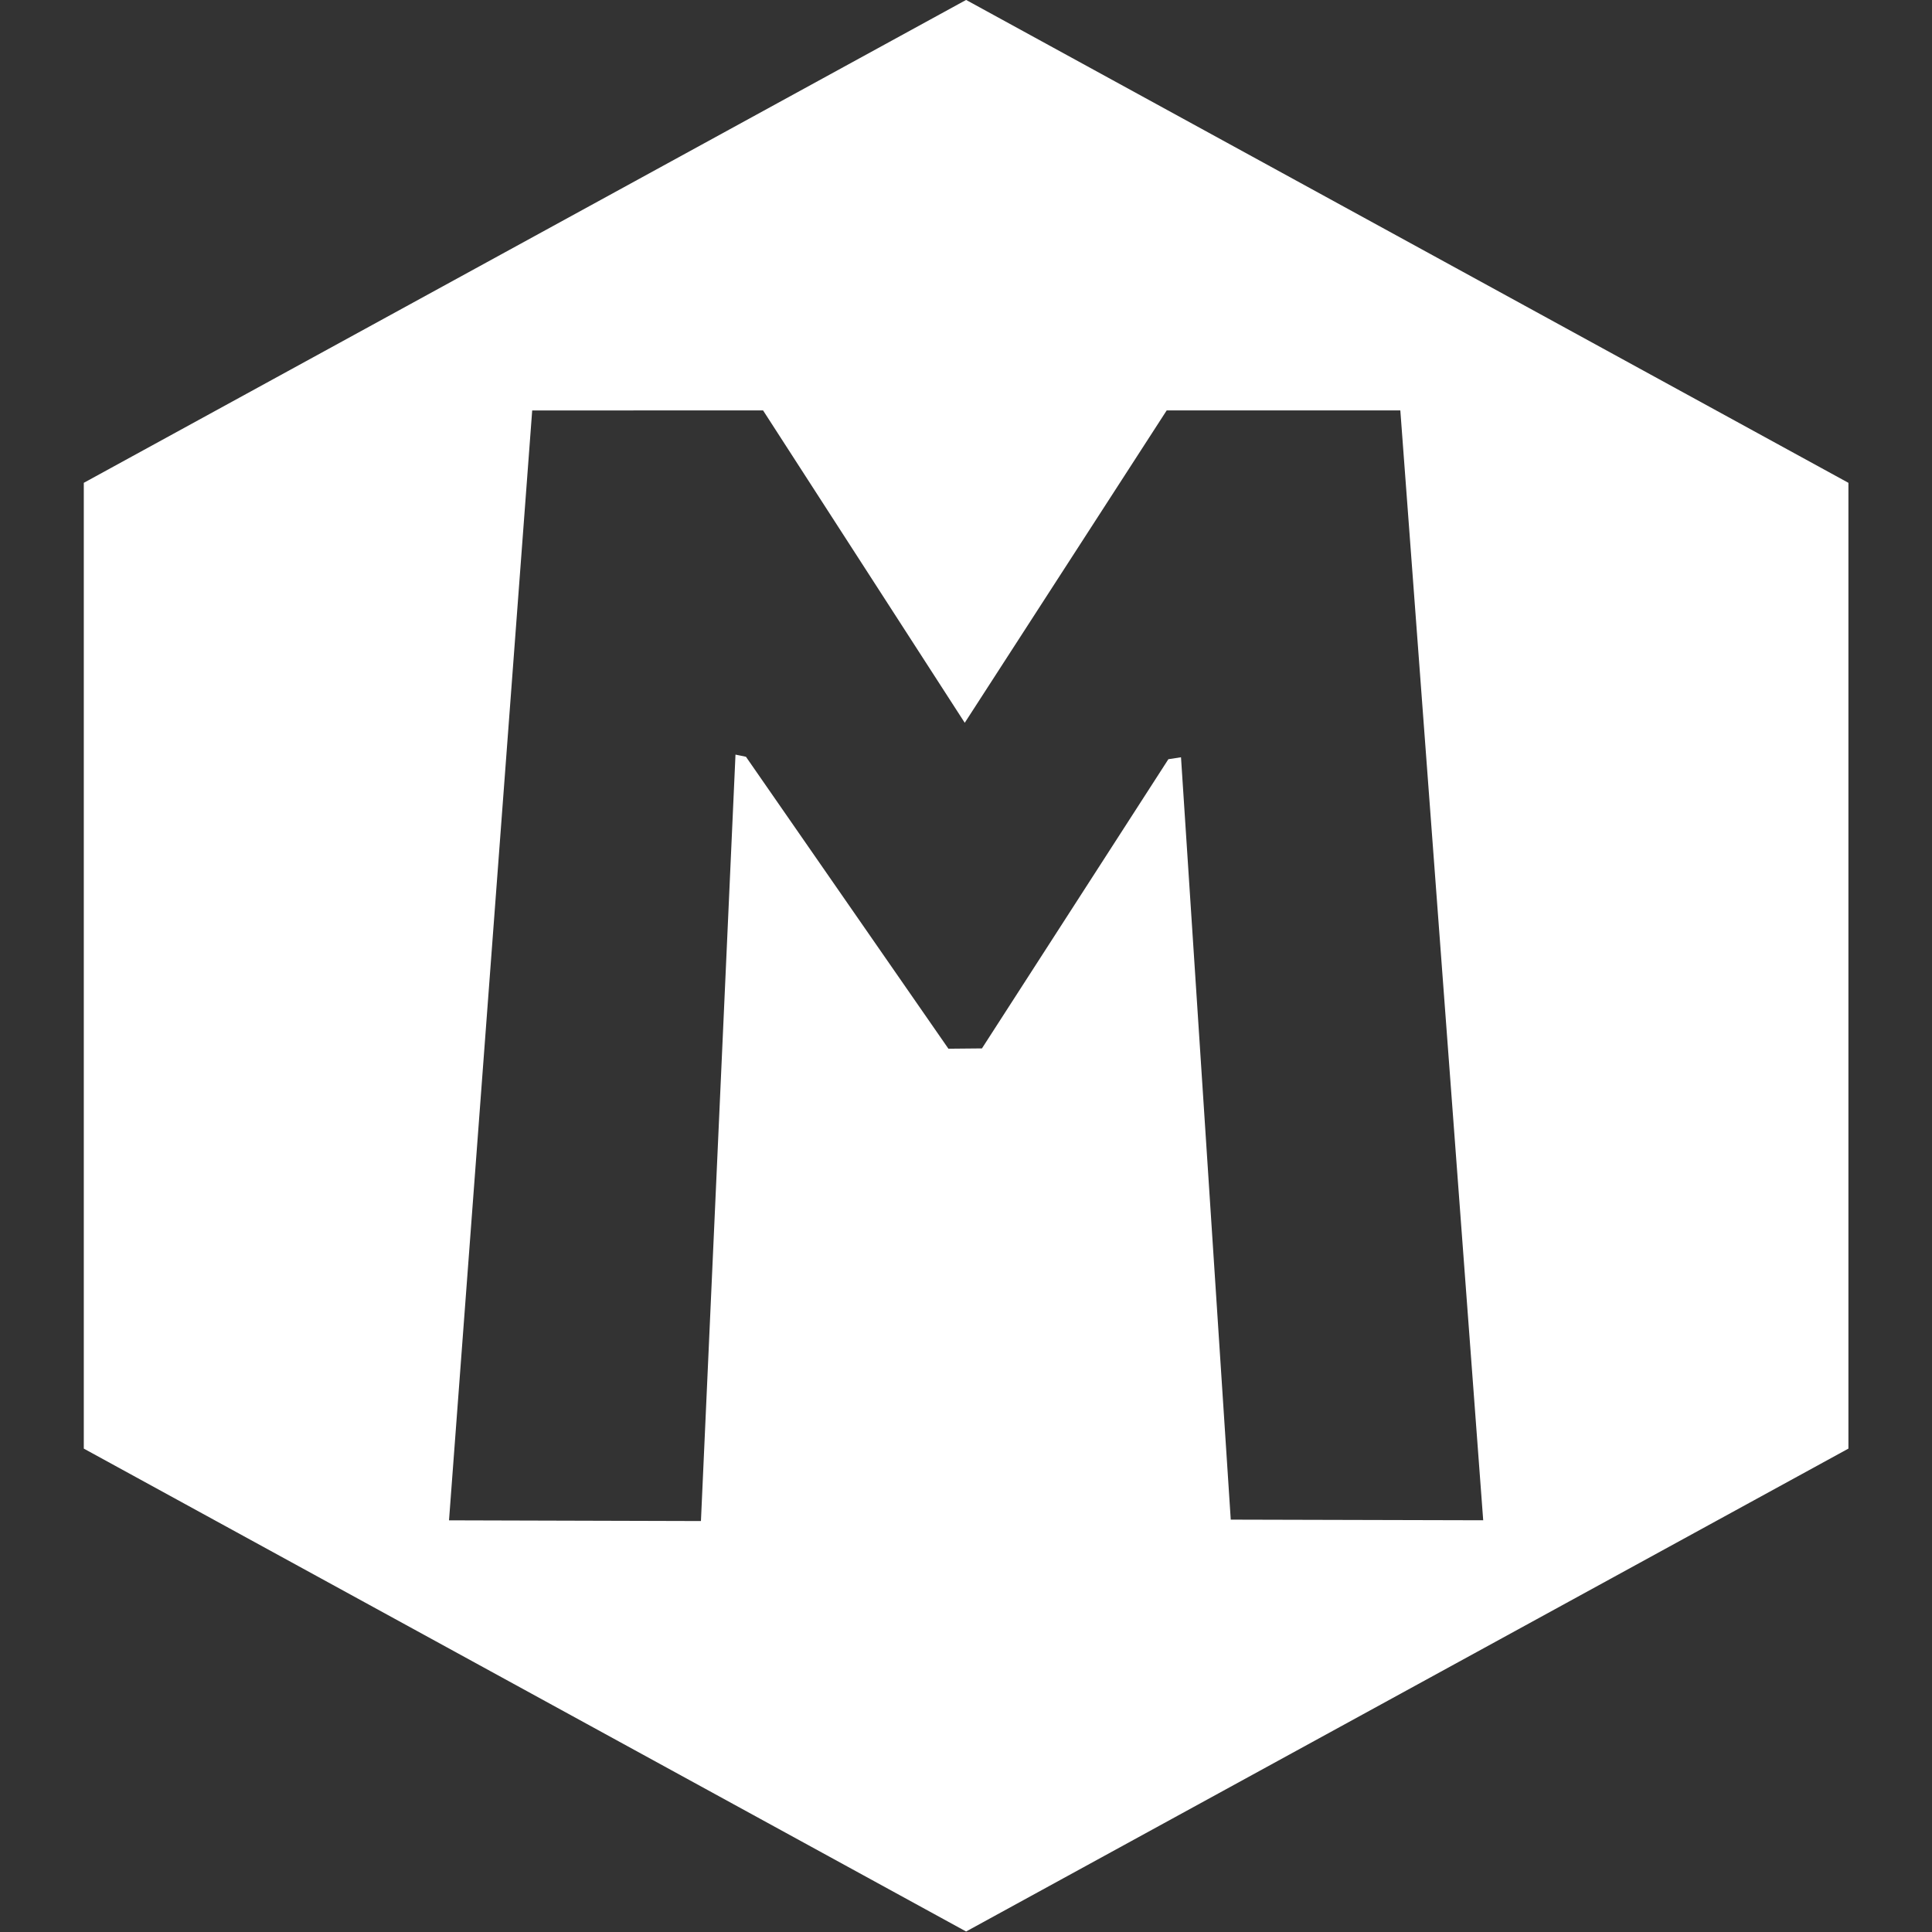
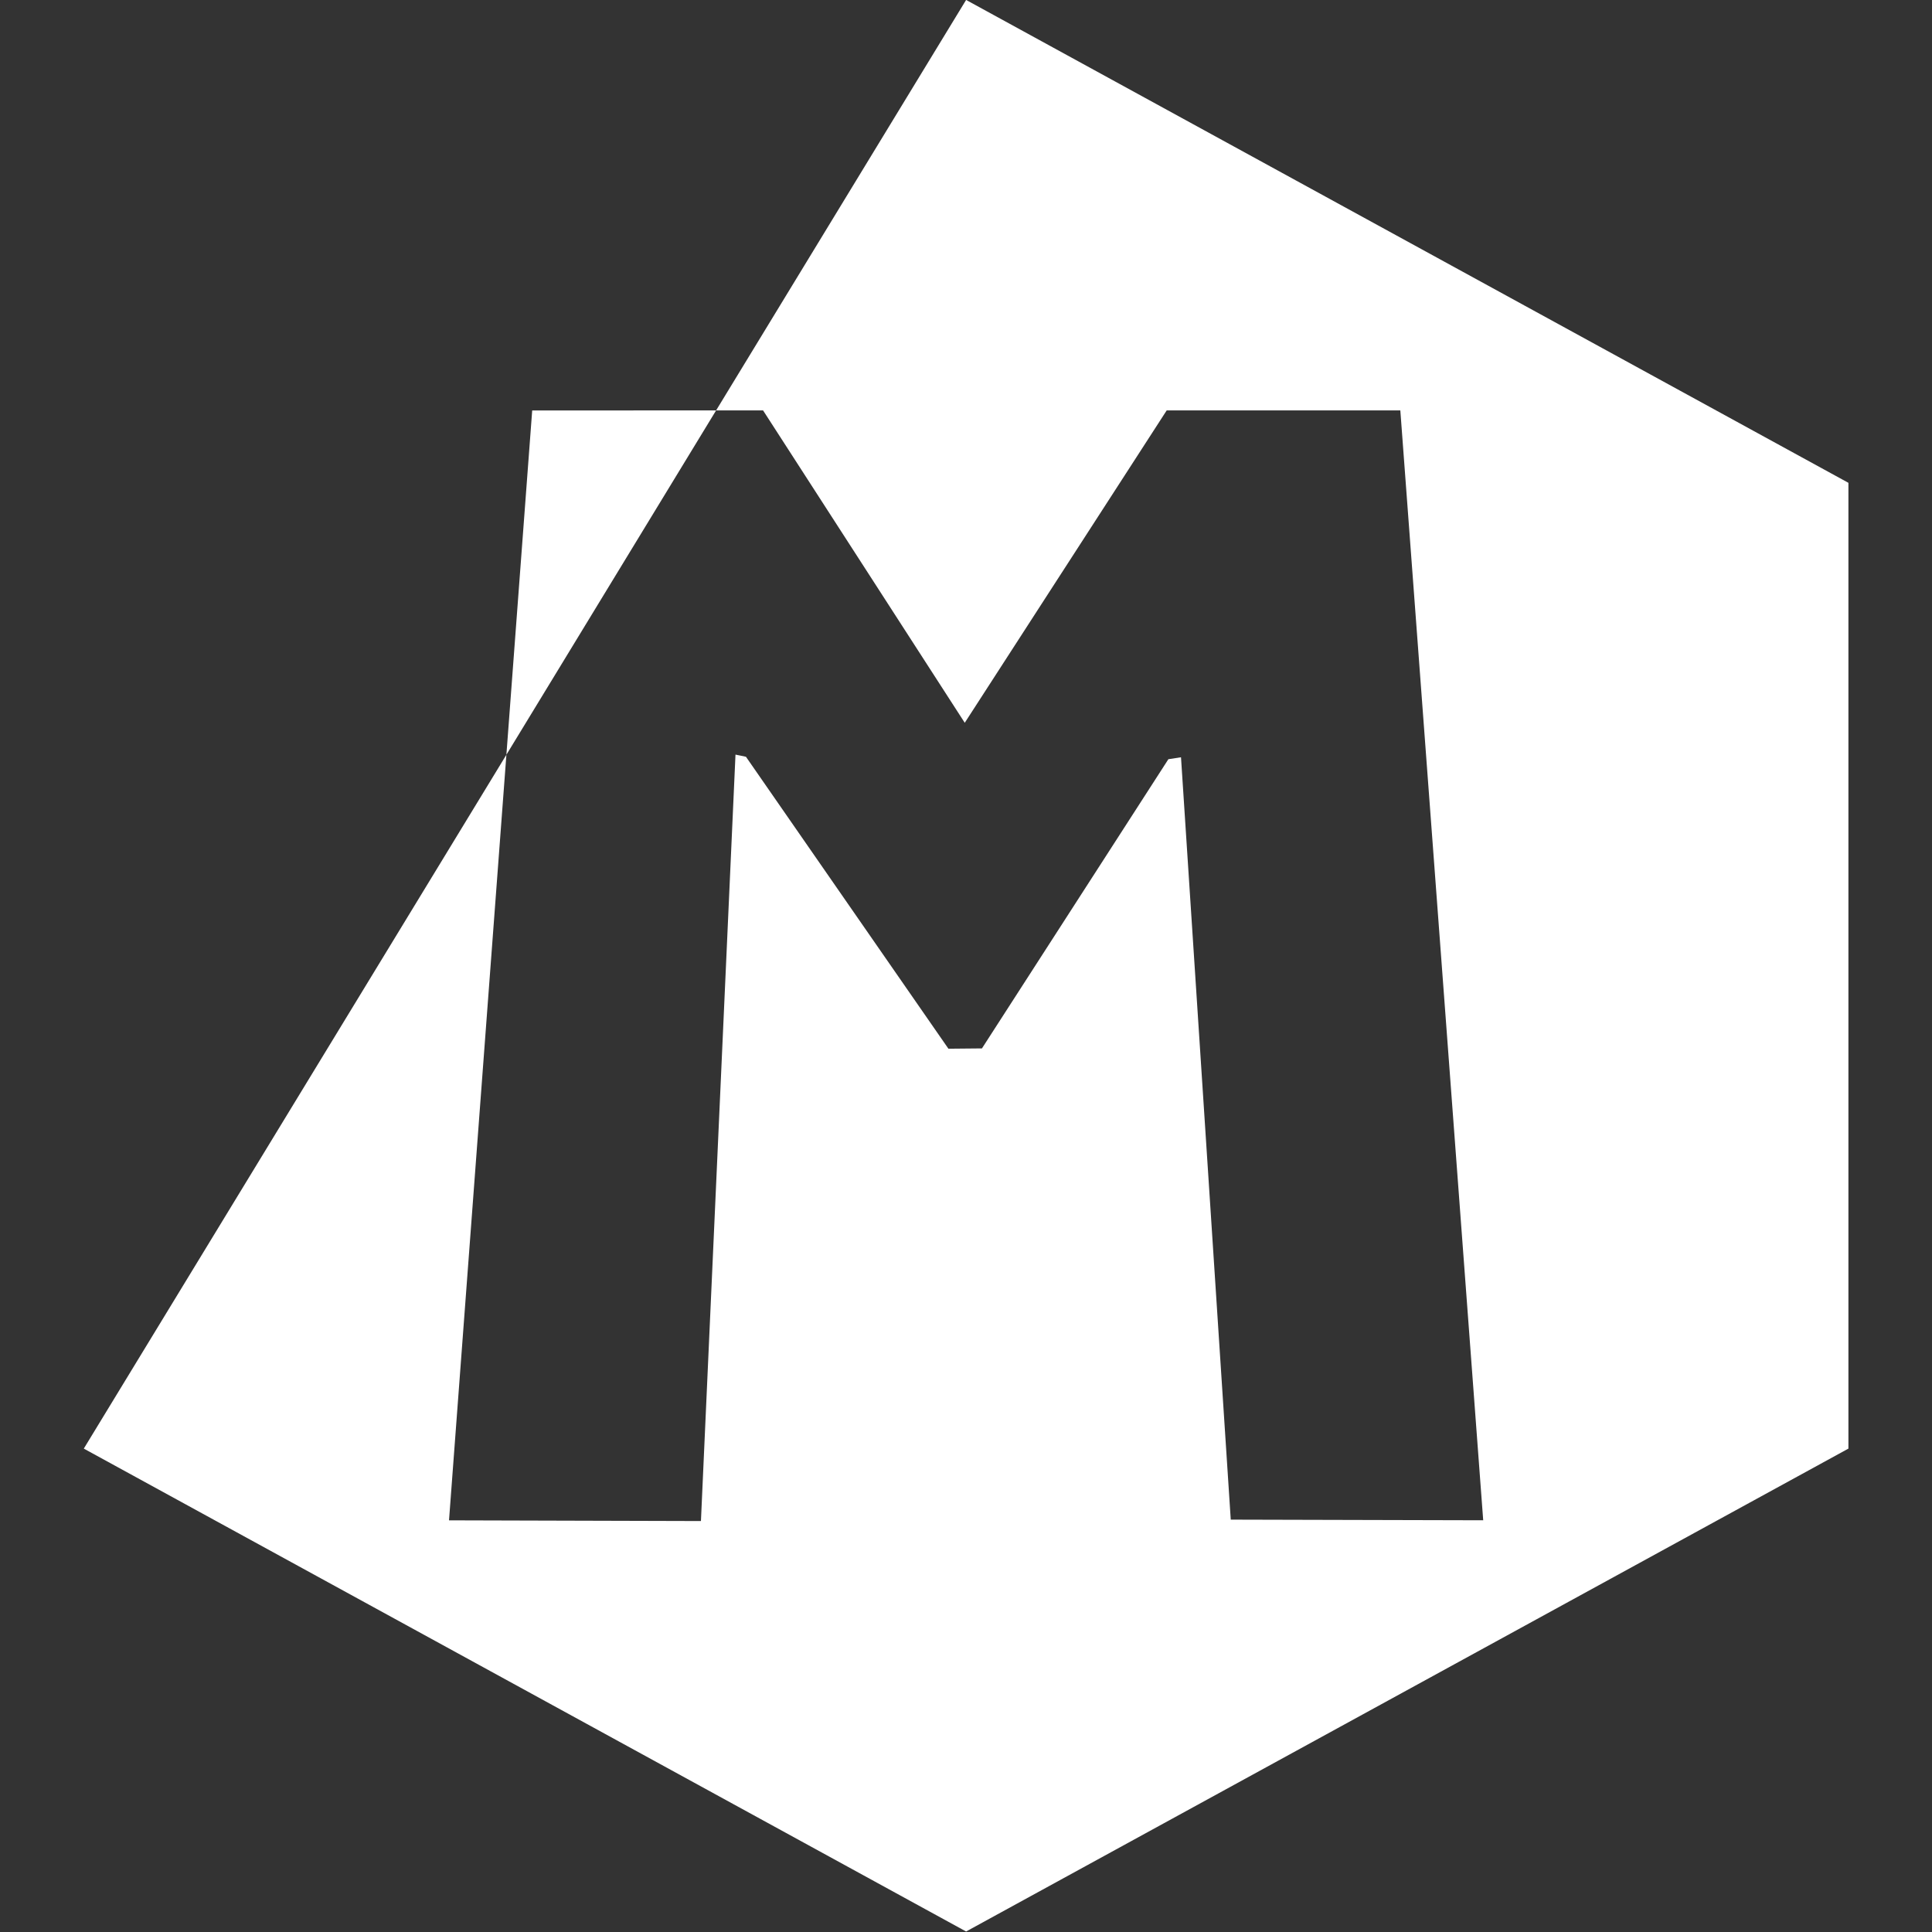
<svg xmlns="http://www.w3.org/2000/svg" width="100%" height="100%" viewBox="0 0 1080 1080" version="1.1" xml:space="preserve" style="fill-rule:evenodd;clip-rule:evenodd;stroke-linejoin:round;stroke-miterlimit:2;">
  <rect x="0" y="0" width="1080" height="1080" fill="#333333" stroke="none" />
  <g transform="matrix(1.806,0,0,1.712,-241.14,-157.699)">
-     <path d="M432.558,92.093L705.658,249.767L705.658,565.116L432.558,722.791L159.458,565.116L159.458,249.767L432.558,92.093ZM298.251,226.141L272.504,588.538L350.481,588.769L361.176,338.51L364.416,339.218L427.085,434.544L437.46,434.442L495.166,340.014L499.074,339.38L514.473,588.307L592.613,588.519L566.961,226.115L494.649,226.115L432.138,328.118L369.708,226.115L298.251,226.141Z" style="fill:white;" />
+     <path d="M432.558,92.093L705.658,249.767L705.658,565.116L432.558,722.791L159.458,565.116L432.558,92.093ZM298.251,226.141L272.504,588.538L350.481,588.769L361.176,338.51L364.416,339.218L427.085,434.544L437.46,434.442L495.166,340.014L499.074,339.38L514.473,588.307L592.613,588.519L566.961,226.115L494.649,226.115L432.138,328.118L369.708,226.115L298.251,226.141Z" style="fill:white;" />
  </g>
</svg>